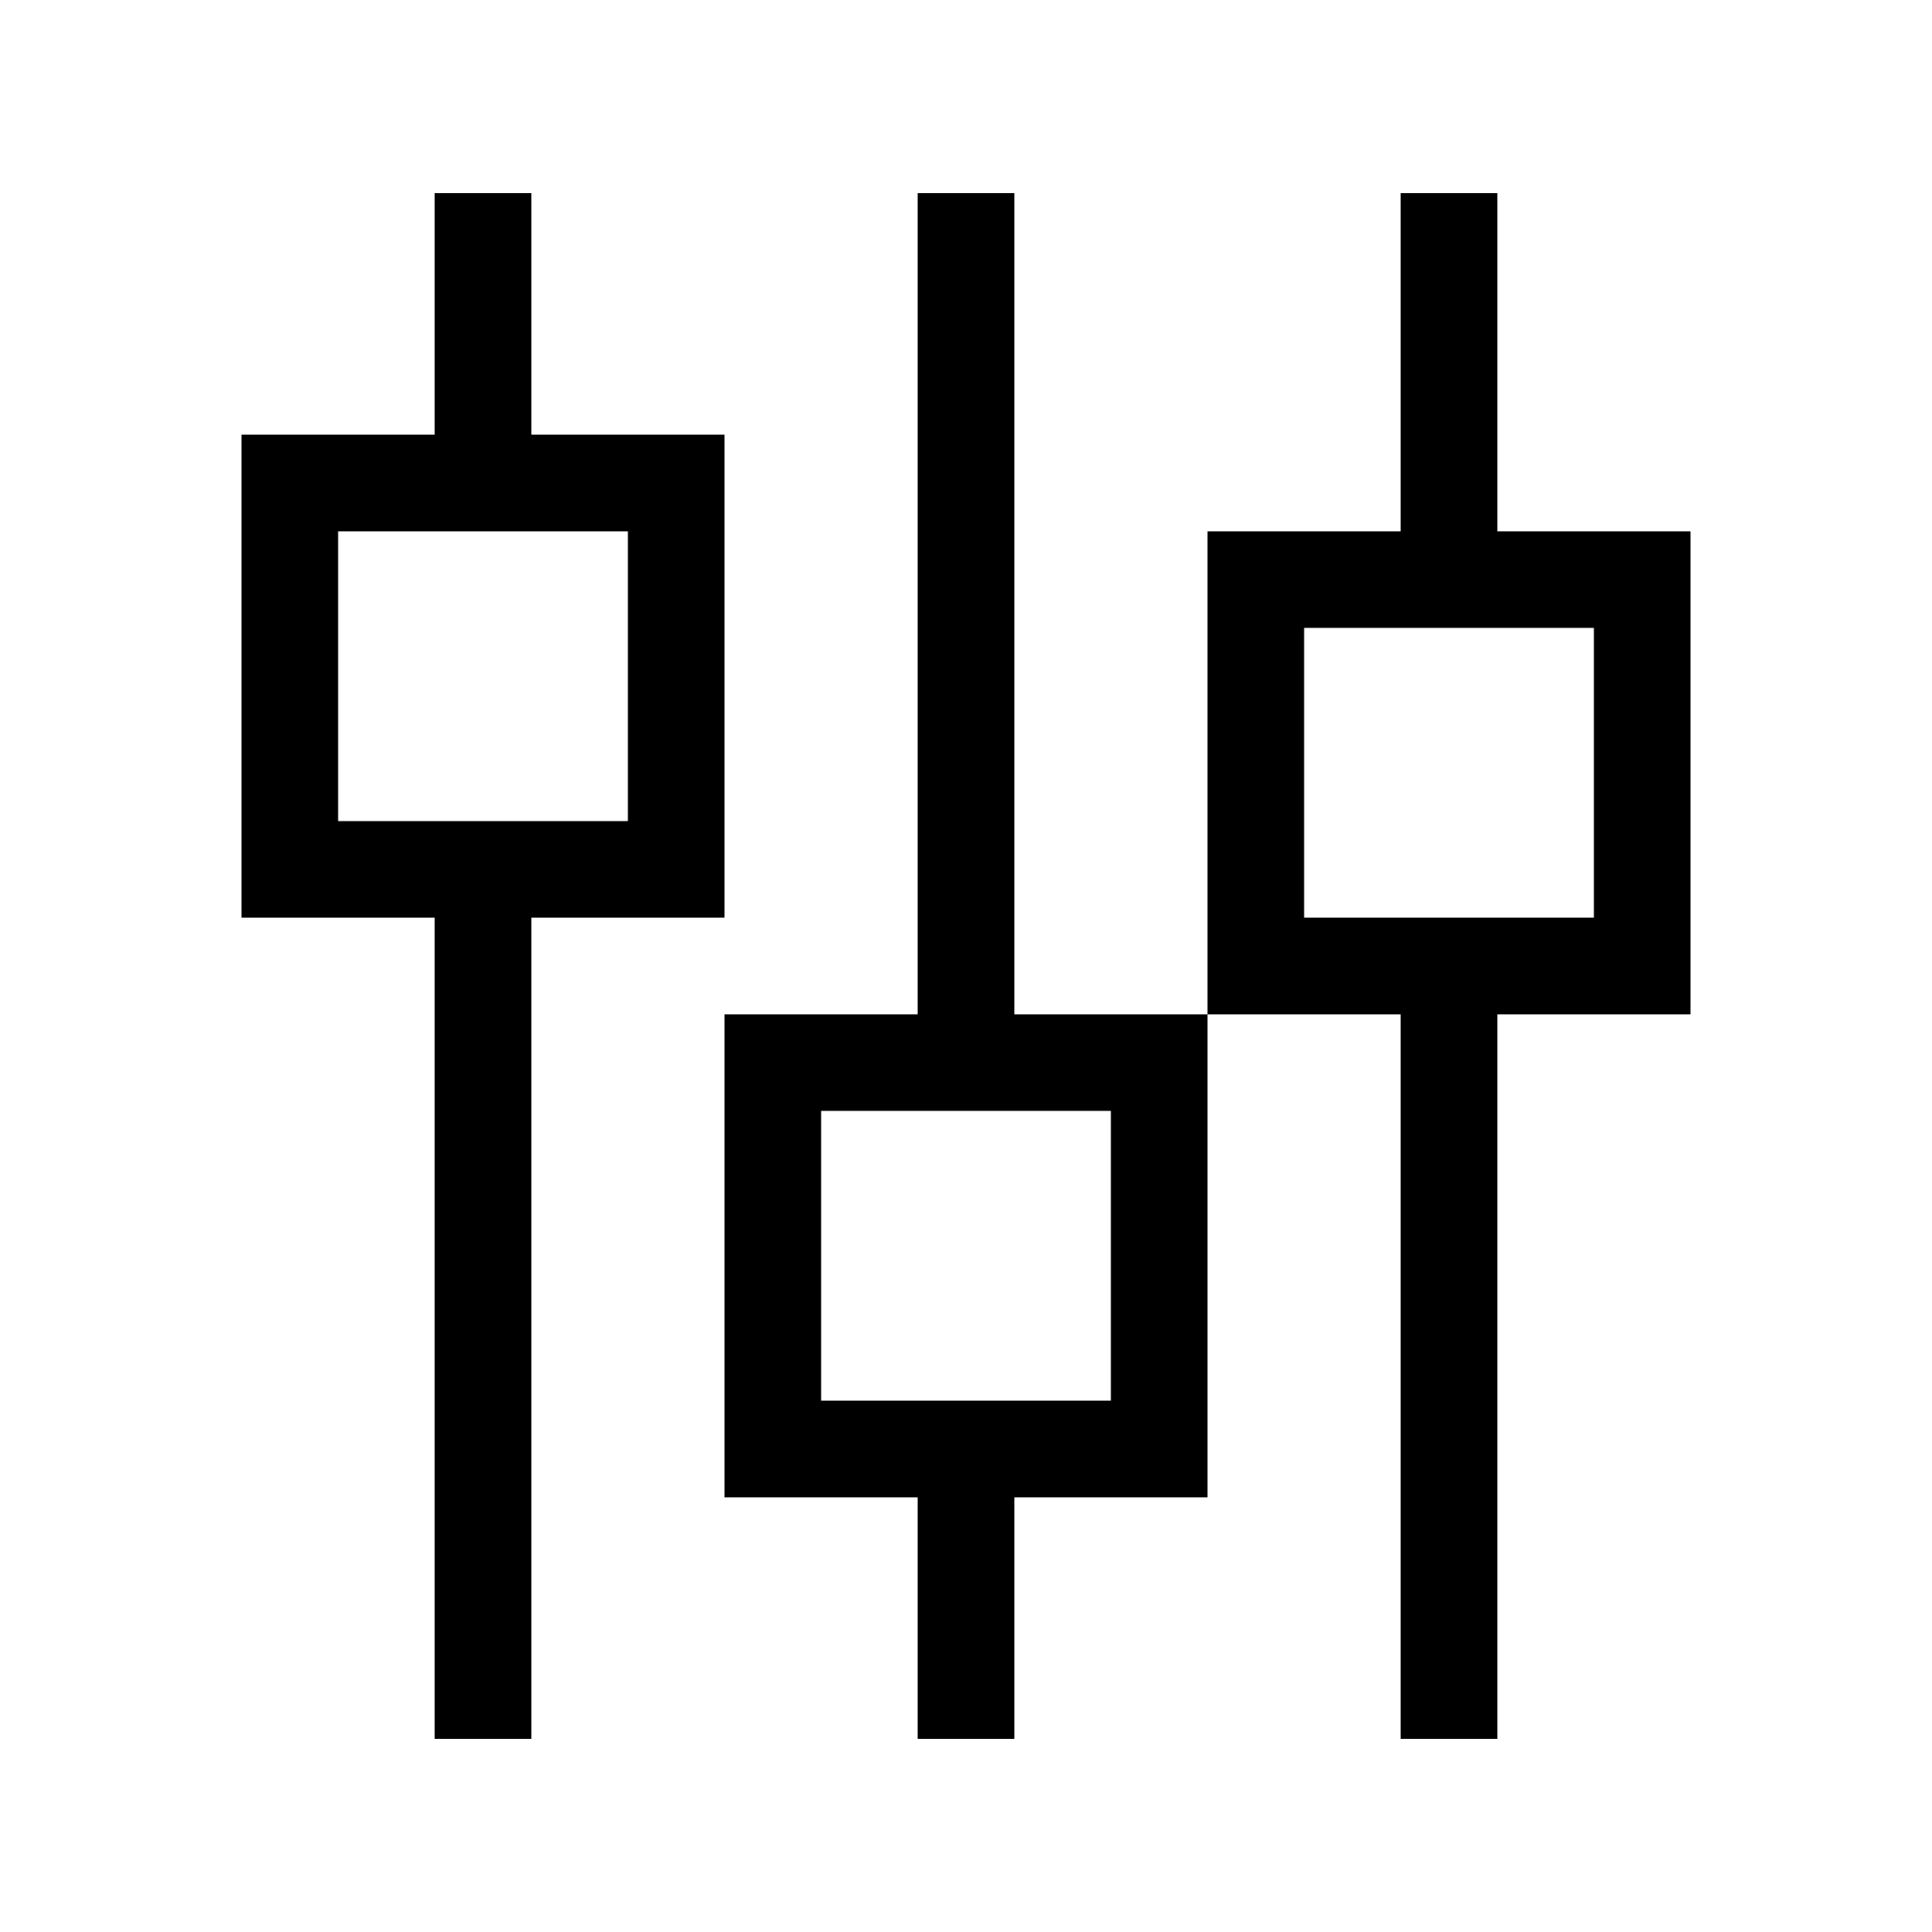
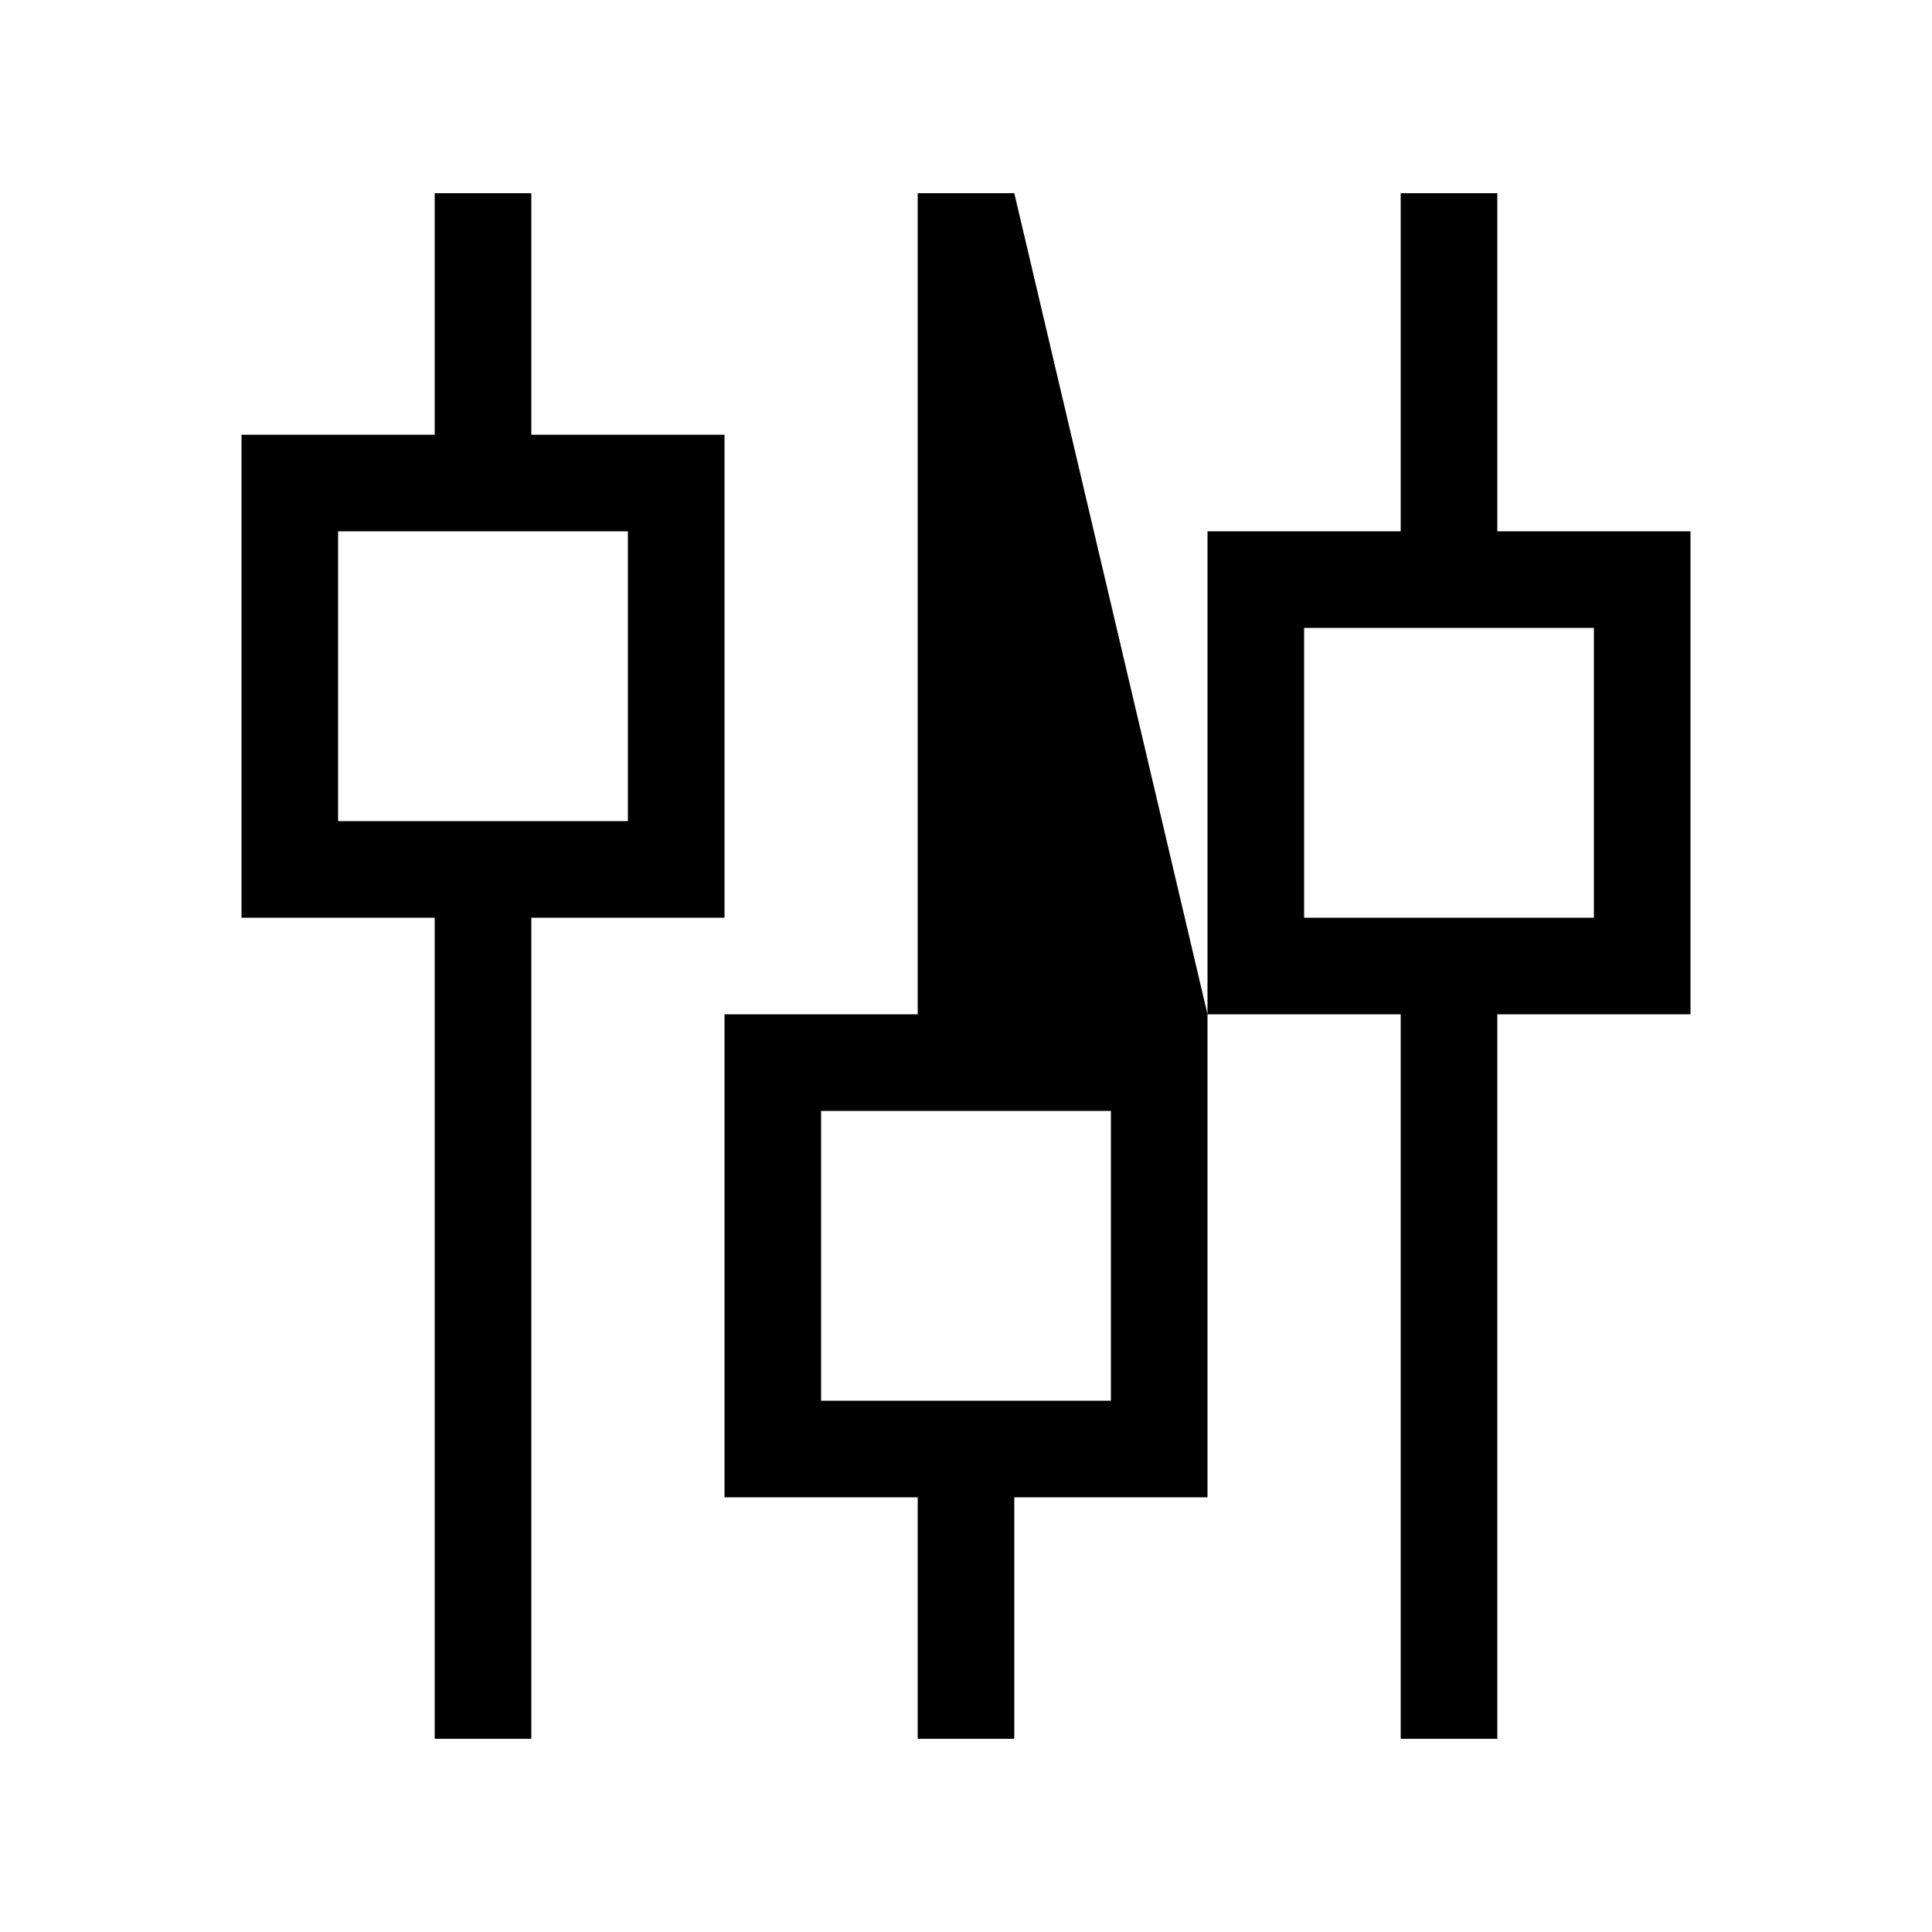
<svg xmlns="http://www.w3.org/2000/svg" viewBox="0 0 640 640">
-   <path fill="currentColor" d="M176 64L176 144L240 144L240 304L176 304L176 576L144 576L144 304L80 304L80 144L144 144L144 64L176 64zM144 272L208 272L208 176L112 176L112 272L144 272zM336 64L336 336L400 336L400 496L336 496L336 576L304 576L304 496L240 496L240 336L304 336L304 64L336 64zM464 176L464 64L496 64L496 176L560 176L560 336L496 336L496 576L464 576L464 336L400 336L400 176L464 176zM464 208L432 208L432 304L528 304L528 208L464 208zM336 464L368 464L368 368L272 368L272 464L336 464z" />
+   <path fill="currentColor" d="M176 64L176 144L240 144L240 304L176 304L176 576L144 576L144 304L80 304L80 144L144 144L144 64L176 64zM144 272L208 272L208 176L112 176L112 272L144 272zM336 64L400 336L400 496L336 496L336 576L304 576L304 496L240 496L240 336L304 336L304 64L336 64zM464 176L464 64L496 64L496 176L560 176L560 336L496 336L496 576L464 576L464 336L400 336L400 176L464 176zM464 208L432 208L432 304L528 304L528 208L464 208zM336 464L368 464L368 368L272 368L272 464L336 464z" />
</svg>